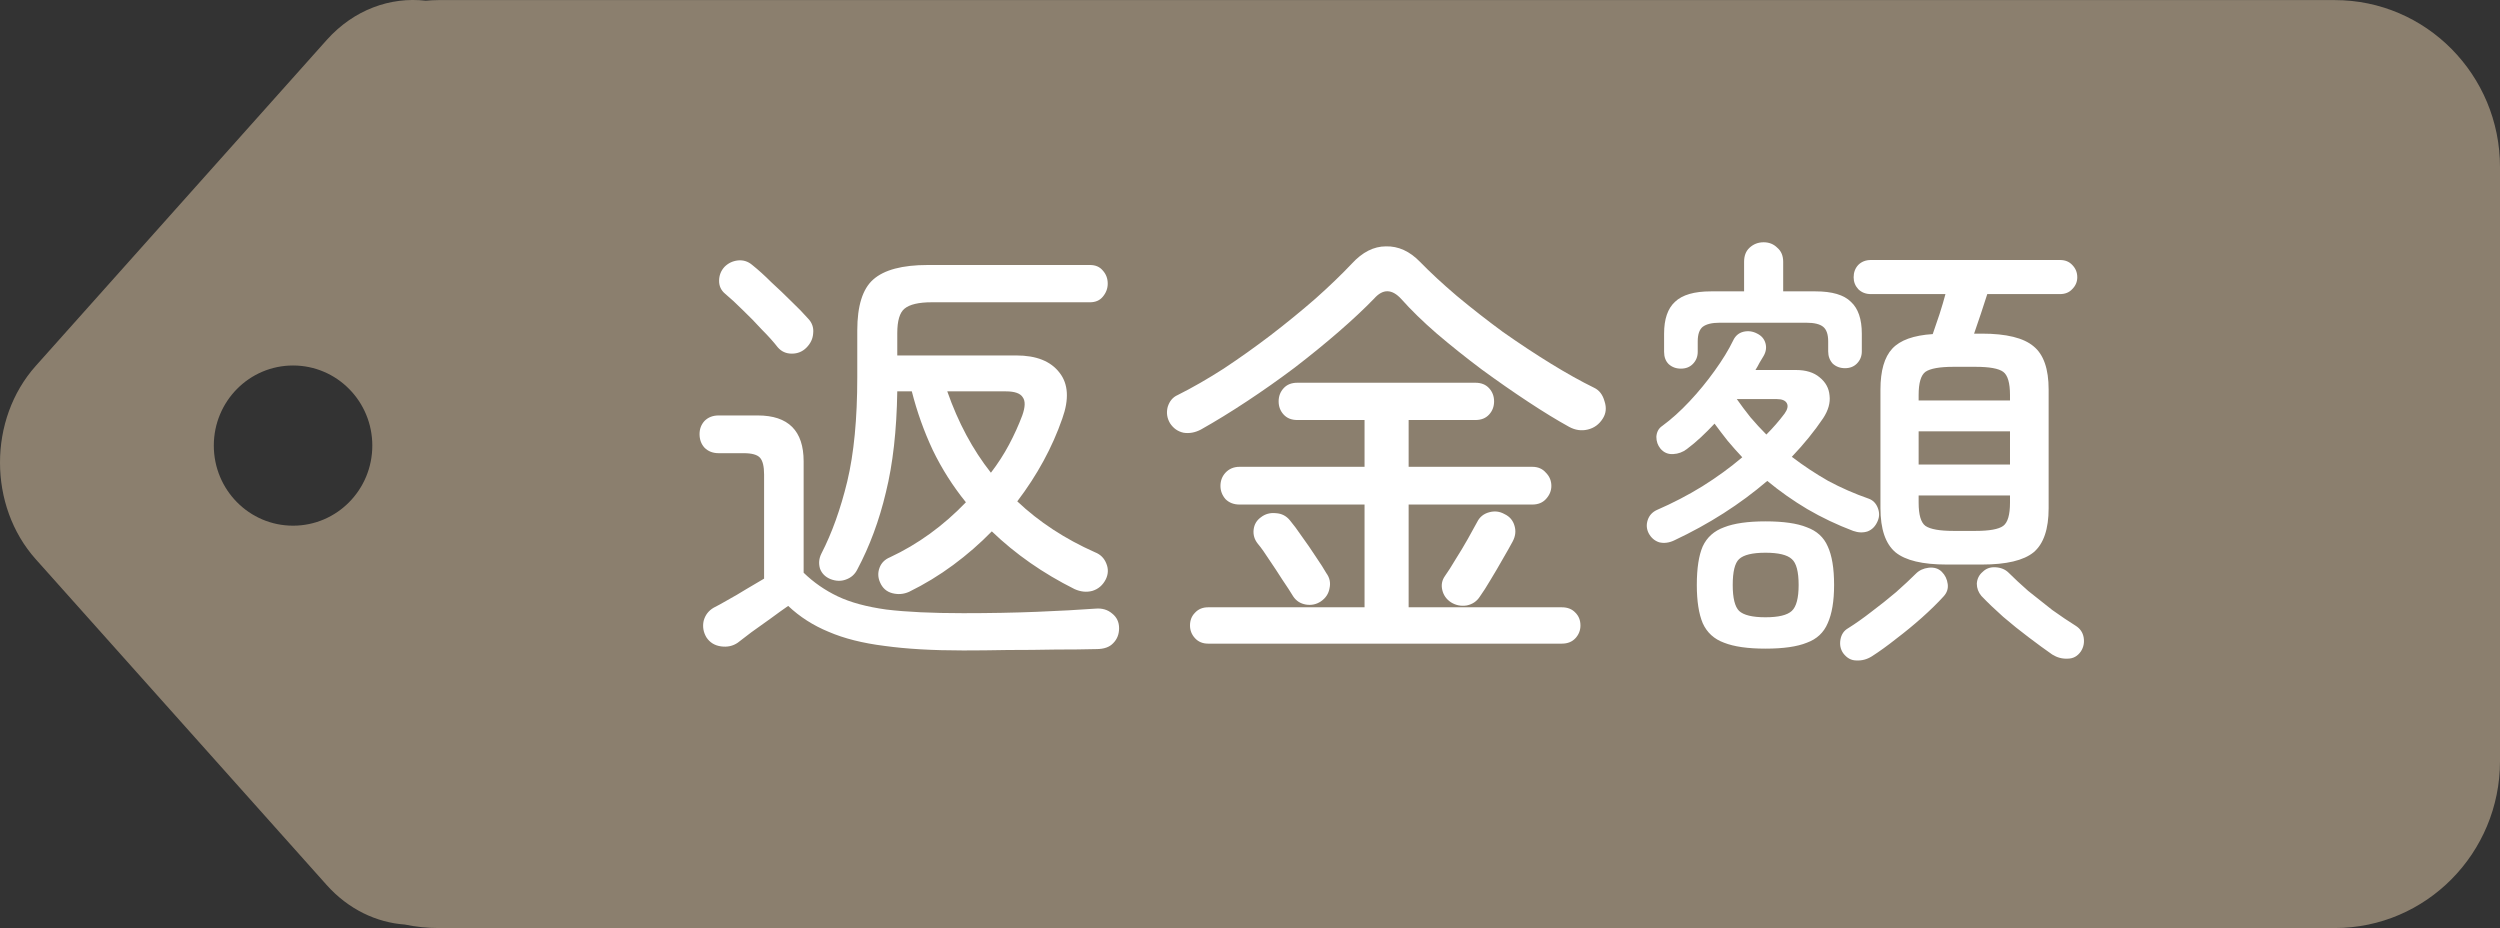
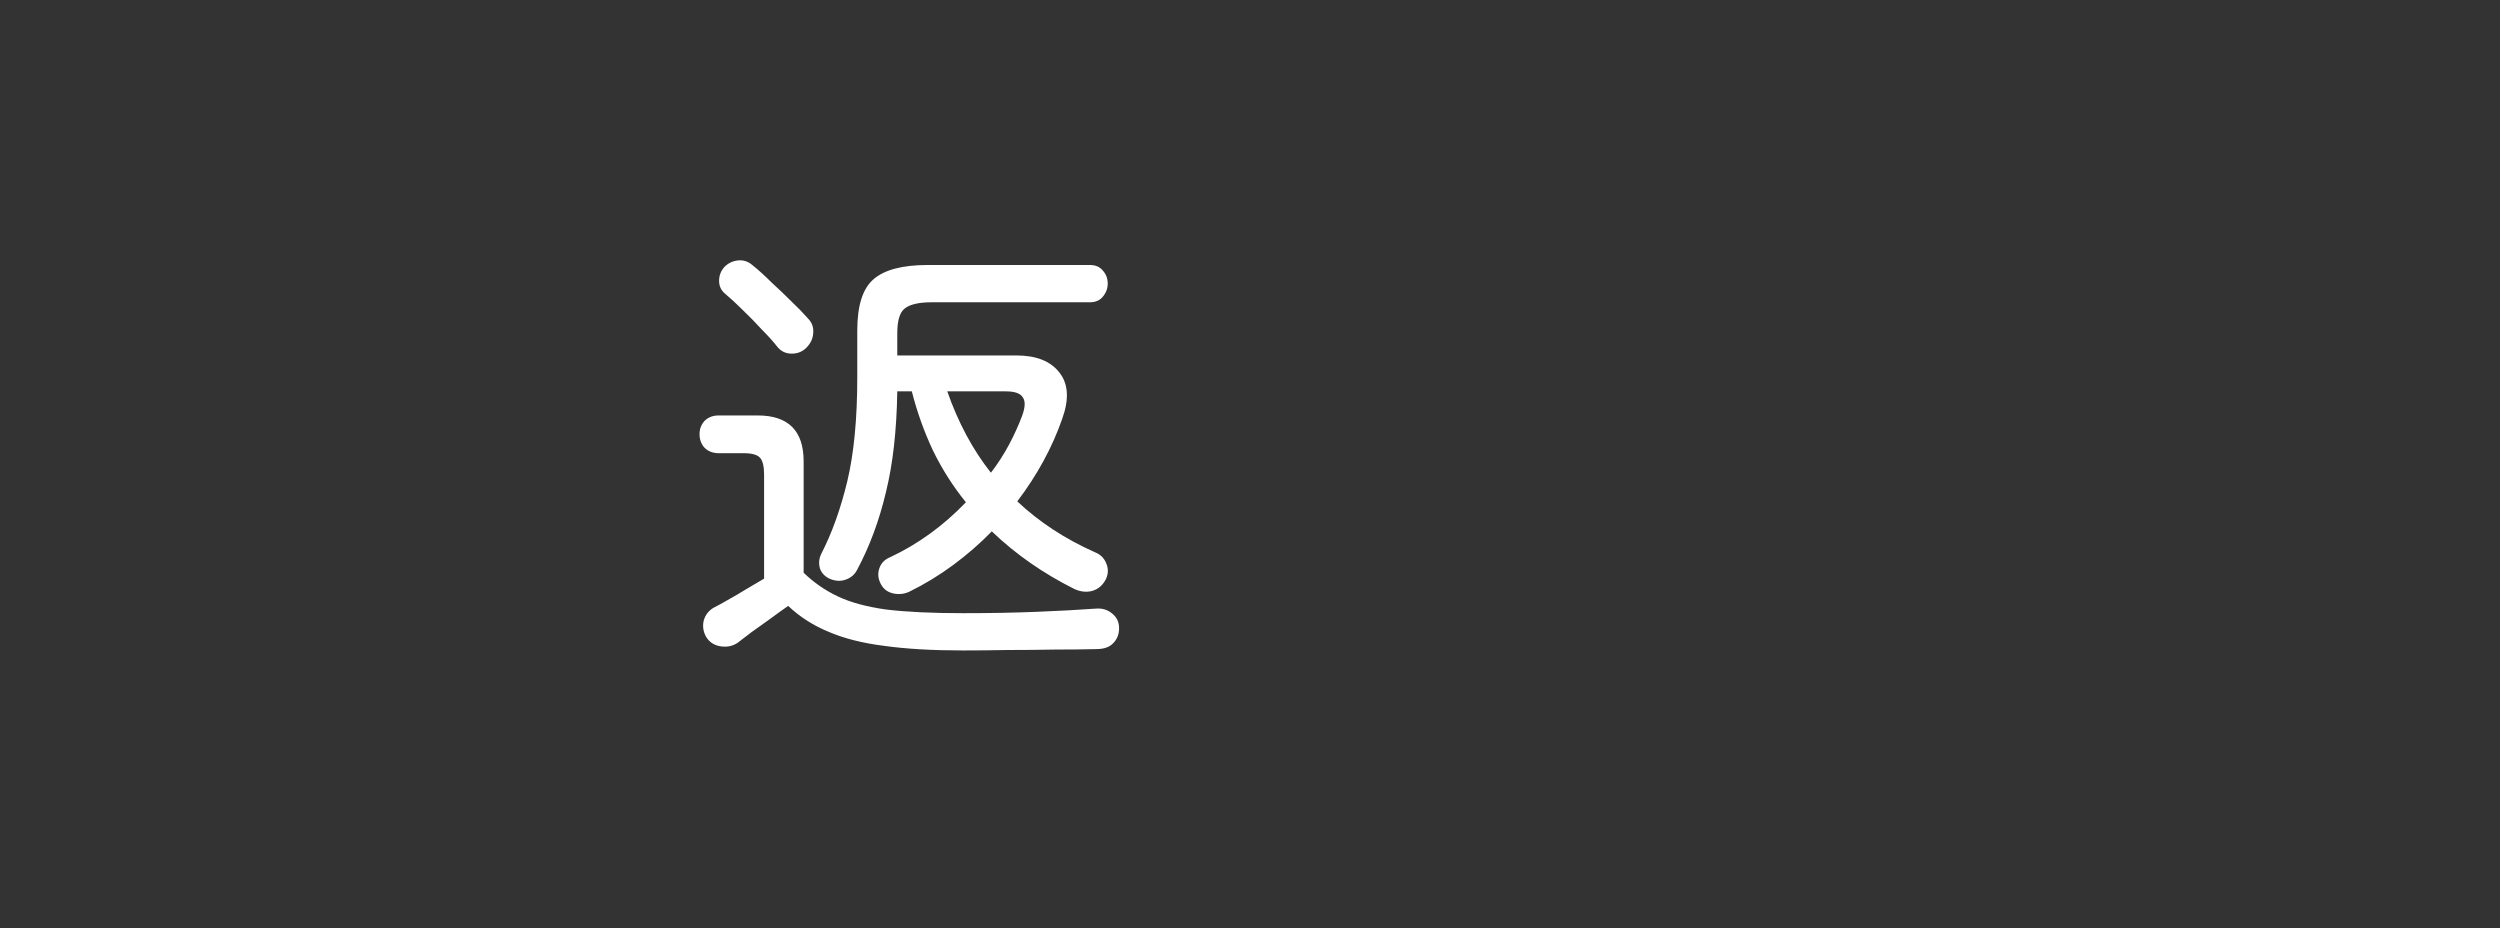
<svg xmlns="http://www.w3.org/2000/svg" width="132" height="49" viewBox="0 0 132 49" fill="none">
  <rect x="0" y="0" width="132" height="49" fill="#333333" stroke="none" />
  <g clip-path="url(#clip0_31_2733)">
-     <path d="M123.278 0.005H23.157C22.927 0.005 22.701 0.019 22.481 0.039C20.614 -0.179 18.683 0.51 17.252 2.109L1.885 19.323C-0.628 22.14 -0.628 26.706 1.885 29.524L17.247 46.727C18.399 48.014 19.874 48.708 21.378 48.817C21.951 48.936 22.549 49 23.157 49H123.278C128.095 49 132 45.053 132 40.185V8.824C132 3.956 128.095 0.005 123.278 0.005ZM15.473 27.756C13.161 27.756 11.289 25.864 11.289 23.527C11.289 21.189 13.161 19.298 15.473 19.298C17.786 19.298 19.658 21.189 19.658 23.527C19.658 25.864 17.786 27.756 15.473 27.756Z" fill="#8B7F6E" />
-     <path d="M102.792 29.808C101.512 29.808 100.608 29.592 100.08 29.16C99.552 28.712 99.288 27.936 99.288 26.832V20.568C99.288 19.576 99.496 18.856 99.912 18.408C100.328 17.96 101.04 17.704 102.048 17.64C102.16 17.32 102.28 16.968 102.408 16.584C102.536 16.184 102.64 15.832 102.72 15.528H98.784C98.512 15.528 98.288 15.44 98.112 15.264C97.952 15.088 97.872 14.88 97.872 14.64C97.872 14.384 97.952 14.168 98.112 13.992C98.288 13.816 98.512 13.728 98.784 13.728H108.768C109.04 13.728 109.256 13.816 109.416 13.992C109.592 14.168 109.68 14.384 109.68 14.64C109.68 14.88 109.592 15.088 109.416 15.264C109.256 15.44 109.04 15.528 108.768 15.528H104.928C104.832 15.832 104.72 16.176 104.592 16.56C104.464 16.944 104.344 17.296 104.232 17.616H104.64C105.936 17.616 106.848 17.84 107.376 18.288C107.904 18.72 108.168 19.48 108.168 20.568V26.832C108.168 27.936 107.904 28.712 107.376 29.16C106.848 29.592 105.936 29.808 104.64 29.808H102.792ZM88.392 28.536C88.12 28.664 87.856 28.696 87.6 28.632C87.36 28.552 87.176 28.392 87.048 28.152C86.936 27.928 86.92 27.696 87 27.456C87.08 27.216 87.24 27.04 87.48 26.928C88.328 26.56 89.128 26.144 89.88 25.68C90.648 25.2 91.352 24.688 91.992 24.144C91.736 23.872 91.48 23.584 91.224 23.28C90.984 22.976 90.752 22.672 90.528 22.368C90.288 22.624 90.048 22.864 89.808 23.088C89.568 23.312 89.32 23.52 89.064 23.712C88.856 23.872 88.616 23.96 88.344 23.976C88.072 23.992 87.848 23.896 87.672 23.688C87.528 23.512 87.456 23.304 87.456 23.064C87.472 22.808 87.576 22.616 87.768 22.488C88.248 22.136 88.728 21.704 89.208 21.192C89.688 20.68 90.128 20.144 90.528 19.584C90.944 19.008 91.272 18.472 91.512 17.976C91.624 17.736 91.8 17.584 92.04 17.52C92.296 17.456 92.544 17.488 92.784 17.616C93.008 17.728 93.152 17.896 93.216 18.12C93.28 18.344 93.248 18.568 93.12 18.792C93.056 18.904 92.984 19.024 92.904 19.152C92.84 19.28 92.768 19.408 92.688 19.536H94.824C95.352 19.536 95.768 19.664 96.072 19.92C96.392 20.176 96.568 20.496 96.6 20.88C96.648 21.264 96.536 21.664 96.264 22.08C95.8 22.768 95.248 23.448 94.608 24.12C95.216 24.584 95.856 25.008 96.528 25.392C97.216 25.76 97.928 26.072 98.664 26.328C98.888 26.408 99.048 26.568 99.144 26.808C99.24 27.048 99.24 27.28 99.144 27.504C99.032 27.776 98.856 27.96 98.616 28.056C98.376 28.136 98.12 28.128 97.848 28.032C97 27.712 96.192 27.328 95.424 26.88C94.672 26.432 93.968 25.936 93.312 25.392C91.872 26.624 90.232 27.672 88.392 28.536ZM93.216 34.248C92.288 34.248 91.56 34.144 91.032 33.936C90.504 33.744 90.128 33.4 89.904 32.904C89.696 32.408 89.592 31.736 89.592 30.888C89.592 30.008 89.696 29.328 89.904 28.848C90.128 28.368 90.504 28.032 91.032 27.84C91.56 27.632 92.288 27.528 93.216 27.528C94.16 27.528 94.888 27.632 95.4 27.84C95.928 28.032 96.296 28.368 96.504 28.848C96.728 29.328 96.84 30.008 96.84 30.888C96.84 31.736 96.728 32.408 96.504 32.904C96.296 33.4 95.928 33.744 95.4 33.936C94.888 34.144 94.16 34.248 93.216 34.248ZM88.752 19.464C88.496 19.464 88.28 19.384 88.104 19.224C87.944 19.064 87.864 18.848 87.864 18.576V17.616C87.864 16.848 88.056 16.288 88.44 15.936C88.824 15.568 89.456 15.384 90.336 15.384H92.088V13.824C92.088 13.504 92.184 13.256 92.376 13.08C92.584 12.888 92.832 12.792 93.12 12.792C93.408 12.792 93.648 12.888 93.84 13.08C94.048 13.256 94.152 13.504 94.152 13.824V15.384H95.856C96.736 15.384 97.36 15.568 97.728 15.936C98.112 16.288 98.304 16.848 98.304 17.616V18.552C98.304 18.808 98.216 19.024 98.04 19.2C97.88 19.36 97.672 19.44 97.416 19.44C97.16 19.44 96.944 19.36 96.768 19.2C96.608 19.024 96.528 18.808 96.528 18.552V18.024C96.528 17.656 96.44 17.4 96.264 17.256C96.088 17.112 95.792 17.04 95.376 17.04H90.792C90.392 17.04 90.096 17.112 89.904 17.256C89.728 17.4 89.64 17.656 89.64 18.024V18.576C89.64 18.832 89.552 19.048 89.376 19.224C89.216 19.384 89.008 19.464 88.752 19.464ZM98.832 34.656C98.576 34.816 98.304 34.888 98.016 34.872C97.744 34.872 97.512 34.744 97.32 34.488C97.176 34.28 97.128 34.04 97.176 33.768C97.224 33.496 97.36 33.296 97.584 33.168C97.968 32.928 98.376 32.64 98.808 32.304C99.256 31.968 99.688 31.624 100.104 31.272C100.52 30.904 100.872 30.576 101.16 30.288C101.336 30.112 101.56 30.008 101.832 29.976C102.12 29.944 102.352 30.016 102.528 30.192C102.704 30.368 102.808 30.584 102.84 30.84C102.872 31.08 102.8 31.296 102.624 31.488C102.304 31.84 101.92 32.216 101.472 32.616C101.04 33 100.592 33.368 100.128 33.72C99.664 34.088 99.232 34.4 98.832 34.656ZM108.36 34.56C107.992 34.304 107.576 34 107.112 33.648C106.664 33.312 106.216 32.952 105.768 32.568C105.336 32.184 104.952 31.816 104.616 31.464C104.456 31.272 104.376 31.056 104.376 30.816C104.392 30.56 104.496 30.352 104.688 30.192C104.864 30.016 105.088 29.936 105.36 29.952C105.648 29.968 105.88 30.064 106.056 30.24C106.344 30.528 106.688 30.848 107.088 31.2C107.504 31.536 107.928 31.872 108.36 32.208C108.808 32.528 109.224 32.808 109.608 33.048C109.832 33.192 109.968 33.392 110.016 33.648C110.064 33.92 110.016 34.168 109.872 34.392C109.696 34.648 109.464 34.776 109.176 34.776C108.888 34.792 108.616 34.72 108.36 34.56ZM93.216 32.592C93.904 32.592 94.368 32.48 94.608 32.256C94.848 32.032 94.968 31.576 94.968 30.888C94.968 30.184 94.848 29.728 94.608 29.52C94.368 29.296 93.904 29.184 93.216 29.184C92.528 29.184 92.064 29.296 91.824 29.52C91.6 29.728 91.488 30.184 91.488 30.888C91.488 31.576 91.6 32.032 91.824 32.256C92.064 32.48 92.528 32.592 93.216 32.592ZM103.152 28.032H104.304C105.04 28.032 105.528 27.944 105.768 27.768C106.008 27.592 106.128 27.184 106.128 26.544V26.16H101.304V26.544C101.304 27.184 101.424 27.592 101.664 27.768C101.92 27.944 102.416 28.032 103.152 28.032ZM101.304 24.528H106.128V22.776H101.304V24.528ZM101.304 21.144H106.128V20.856C106.128 20.216 106.008 19.808 105.768 19.632C105.528 19.456 105.04 19.368 104.304 19.368H103.152C102.416 19.368 101.92 19.456 101.664 19.632C101.424 19.808 101.304 20.216 101.304 20.856V21.144ZM93.264 22.944C93.616 22.592 93.936 22.224 94.224 21.84C94.384 21.616 94.424 21.432 94.344 21.288C94.264 21.144 94.088 21.072 93.816 21.072H91.704C91.928 21.392 92.168 21.712 92.424 22.032C92.696 22.352 92.976 22.656 93.264 22.944Z" fill="white" />
-     <path d="M63.792 33.984C63.504 33.984 63.272 33.889 63.096 33.697C62.92 33.505 62.832 33.281 62.832 33.025C62.832 32.752 62.92 32.529 63.096 32.352C63.272 32.16 63.504 32.065 63.792 32.065H72.048V26.64H65.448C65.144 26.64 64.896 26.544 64.704 26.352C64.528 26.145 64.44 25.913 64.44 25.657C64.44 25.384 64.528 25.152 64.704 24.96C64.896 24.753 65.144 24.648 65.448 24.648H72.048V22.177H68.496C68.192 22.177 67.952 22.081 67.776 21.889C67.6 21.697 67.512 21.465 67.512 21.192C67.512 20.921 67.6 20.689 67.776 20.497C67.952 20.305 68.192 20.209 68.496 20.209H77.904C78.208 20.209 78.448 20.305 78.624 20.497C78.8 20.689 78.888 20.921 78.888 21.192C78.888 21.465 78.8 21.697 78.624 21.889C78.448 22.081 78.208 22.177 77.904 22.177H74.376V24.648H80.904C81.208 24.648 81.448 24.753 81.624 24.96C81.816 25.152 81.912 25.384 81.912 25.657C81.912 25.913 81.816 26.145 81.624 26.352C81.448 26.544 81.208 26.64 80.904 26.64H74.376V32.065H82.464C82.768 32.065 83.008 32.16 83.184 32.352C83.36 32.529 83.448 32.752 83.448 33.025C83.448 33.281 83.36 33.505 83.184 33.697C83.008 33.889 82.768 33.984 82.464 33.984H63.792ZM63.408 22.68C63.104 22.84 62.8 22.896 62.496 22.849C62.192 22.785 61.952 22.616 61.776 22.345C61.616 22.073 61.576 21.785 61.656 21.48C61.752 21.177 61.928 20.968 62.184 20.857C62.952 20.473 63.76 20.009 64.608 19.465C65.456 18.904 66.288 18.312 67.104 17.689C67.936 17.049 68.72 16.409 69.456 15.768C70.192 15.113 70.832 14.496 71.376 13.921C71.936 13.312 72.536 13.008 73.176 13.008C73.832 12.992 74.432 13.264 74.976 13.825C75.52 14.384 76.168 14.985 76.92 15.624C77.688 16.265 78.496 16.896 79.344 17.52C80.208 18.128 81.056 18.689 81.888 19.201C82.72 19.712 83.48 20.137 84.168 20.473C84.44 20.601 84.624 20.84 84.72 21.192C84.832 21.529 84.8 21.832 84.624 22.105C84.432 22.409 84.168 22.601 83.832 22.68C83.496 22.761 83.168 22.712 82.848 22.537C82.208 22.184 81.488 21.744 80.688 21.216C79.888 20.689 79.072 20.12 78.24 19.512C77.408 18.889 76.616 18.256 75.864 17.616C75.128 16.977 74.504 16.369 73.992 15.793C73.496 15.248 73.016 15.241 72.552 15.768C72.024 16.312 71.4 16.896 70.68 17.52C69.96 18.145 69.184 18.776 68.352 19.416C67.52 20.041 66.68 20.633 65.832 21.192C64.984 21.753 64.176 22.248 63.408 22.68ZM76.608 31.8C76.368 31.64 76.216 31.424 76.152 31.152C76.088 30.881 76.136 30.633 76.296 30.409C76.456 30.184 76.64 29.896 76.848 29.544C77.072 29.192 77.288 28.832 77.496 28.465C77.704 28.096 77.872 27.793 78 27.552C78.128 27.297 78.336 27.128 78.624 27.049C78.912 26.968 79.184 27 79.44 27.145C79.712 27.273 79.888 27.48 79.968 27.768C80.048 28.041 80.016 28.312 79.872 28.584C79.744 28.825 79.568 29.137 79.344 29.52C79.136 29.889 78.92 30.256 78.696 30.625C78.488 30.977 78.304 31.265 78.144 31.488C77.984 31.744 77.752 31.904 77.448 31.968C77.144 32.017 76.864 31.96 76.608 31.8ZM69.744 31.753C69.504 31.913 69.24 31.968 68.952 31.921C68.664 31.872 68.44 31.729 68.28 31.488C68.136 31.248 67.944 30.953 67.704 30.601C67.48 30.248 67.248 29.896 67.008 29.544C66.784 29.192 66.584 28.913 66.408 28.704C66.232 28.48 66.16 28.233 66.192 27.96C66.224 27.689 66.352 27.473 66.576 27.312C66.8 27.137 67.064 27.064 67.368 27.096C67.672 27.113 67.92 27.241 68.112 27.48C68.288 27.689 68.496 27.968 68.736 28.32C68.992 28.672 69.24 29.032 69.48 29.401C69.72 29.753 69.904 30.041 70.032 30.265C70.208 30.505 70.264 30.768 70.2 31.056C70.152 31.345 70 31.576 69.744 31.753Z" fill="white" />
    <path d="M48 31.248C47.712 31.376 47.416 31.4 47.112 31.32C46.808 31.24 46.592 31.048 46.464 30.744C46.352 30.488 46.344 30.232 46.44 29.976C46.536 29.72 46.72 29.536 46.992 29.424C48.464 28.736 49.8 27.768 51 26.52C50.312 25.672 49.728 24.752 49.248 23.76C48.784 22.768 48.416 21.736 48.144 20.664H47.376C47.344 22.728 47.144 24.504 46.776 25.992C46.424 27.48 45.92 28.84 45.264 30.072C45.136 30.328 44.936 30.504 44.664 30.6C44.408 30.696 44.136 30.688 43.848 30.576C43.576 30.464 43.392 30.28 43.296 30.024C43.216 29.752 43.24 29.488 43.368 29.232C43.928 28.144 44.384 26.872 44.736 25.416C45.088 23.944 45.264 22.112 45.264 19.92V17.448C45.264 16.152 45.544 15.256 46.104 14.76C46.68 14.248 47.64 13.992 48.984 13.992H57.552C57.84 13.992 58.064 14.088 58.224 14.28C58.4 14.472 58.488 14.704 58.488 14.976C58.488 15.232 58.4 15.464 58.224 15.672C58.064 15.864 57.84 15.96 57.552 15.96H49.2C48.512 15.96 48.032 16.072 47.76 16.296C47.504 16.504 47.376 16.936 47.376 17.592V18.768H53.664C54.72 18.768 55.48 19.072 55.944 19.68C56.408 20.272 56.456 21.08 56.088 22.104C55.56 23.624 54.768 25.08 53.712 26.472C54.864 27.56 56.232 28.456 57.816 29.16C58.104 29.272 58.304 29.472 58.416 29.76C58.528 30.032 58.52 30.304 58.392 30.576C58.232 30.896 57.992 31.104 57.672 31.2C57.368 31.28 57.056 31.248 56.736 31.104C55.072 30.272 53.616 29.256 52.368 28.056C51.744 28.696 51.064 29.288 50.328 29.832C49.592 30.376 48.816 30.848 48 31.248ZM50.856 34.344C49.24 34.344 47.856 34.264 46.704 34.104C45.552 33.96 44.568 33.712 43.752 33.36C42.936 33.024 42.224 32.568 41.616 31.992C41.36 32.168 41.048 32.392 40.68 32.664C40.328 32.92 39.992 33.16 39.672 33.384C39.352 33.624 39.112 33.808 38.952 33.936C38.696 34.112 38.4 34.176 38.064 34.128C37.728 34.08 37.472 33.92 37.296 33.648C37.136 33.376 37.088 33.088 37.152 32.784C37.232 32.48 37.408 32.248 37.68 32.088C37.872 31.992 38.12 31.856 38.424 31.68C38.744 31.504 39.072 31.312 39.408 31.104C39.76 30.896 40.072 30.712 40.344 30.552V25.056C40.344 24.624 40.272 24.328 40.128 24.168C39.984 24.008 39.696 23.928 39.264 23.928H37.944C37.64 23.928 37.392 23.832 37.2 23.64C37.024 23.448 36.936 23.208 36.936 22.92C36.936 22.648 37.024 22.416 37.2 22.224C37.392 22.032 37.64 21.936 37.944 21.936H40.008C41.624 21.936 42.432 22.744 42.432 24.36V30.24C42.96 30.752 43.56 31.168 44.232 31.488C44.904 31.808 45.76 32.04 46.8 32.184C47.856 32.312 49.208 32.376 50.856 32.376C52.264 32.376 53.56 32.352 54.744 32.304C55.928 32.256 56.96 32.2 57.84 32.136C58.192 32.104 58.488 32.192 58.728 32.4C58.968 32.592 59.088 32.848 59.088 33.168C59.088 33.488 58.984 33.752 58.776 33.96C58.584 34.168 58.288 34.272 57.888 34.272C57.28 34.288 56.56 34.296 55.728 34.296C54.912 34.312 54.072 34.32 53.208 34.32C52.36 34.336 51.576 34.344 50.856 34.344ZM42.576 18.36C42.368 18.568 42.112 18.672 41.808 18.672C41.504 18.672 41.256 18.56 41.064 18.336C40.84 18.048 40.56 17.736 40.224 17.4C39.904 17.048 39.568 16.704 39.216 16.368C38.88 16.032 38.568 15.744 38.28 15.504C38.072 15.328 37.968 15.104 37.968 14.832C37.968 14.544 38.064 14.296 38.256 14.088C38.448 13.896 38.68 13.784 38.952 13.752C39.24 13.72 39.496 13.8 39.72 13.992C40.04 14.248 40.376 14.552 40.728 14.904C41.096 15.24 41.448 15.576 41.784 15.912C42.136 16.248 42.424 16.544 42.648 16.8C42.872 17.024 42.968 17.288 42.936 17.592C42.92 17.88 42.8 18.136 42.576 18.36ZM52.32 24.96C52.688 24.48 53.008 23.984 53.28 23.472C53.552 22.96 53.784 22.448 53.976 21.936C54.136 21.488 54.144 21.168 54 20.976C53.872 20.768 53.576 20.664 53.112 20.664H50.016C50.592 22.312 51.36 23.744 52.32 24.96Z" fill="white" />
  </g>
  <defs>
    <clipPath id="clip0_31_2733">
      <rect width="132" height="49" fill="white" />
    </clipPath>
  </defs>
</svg>